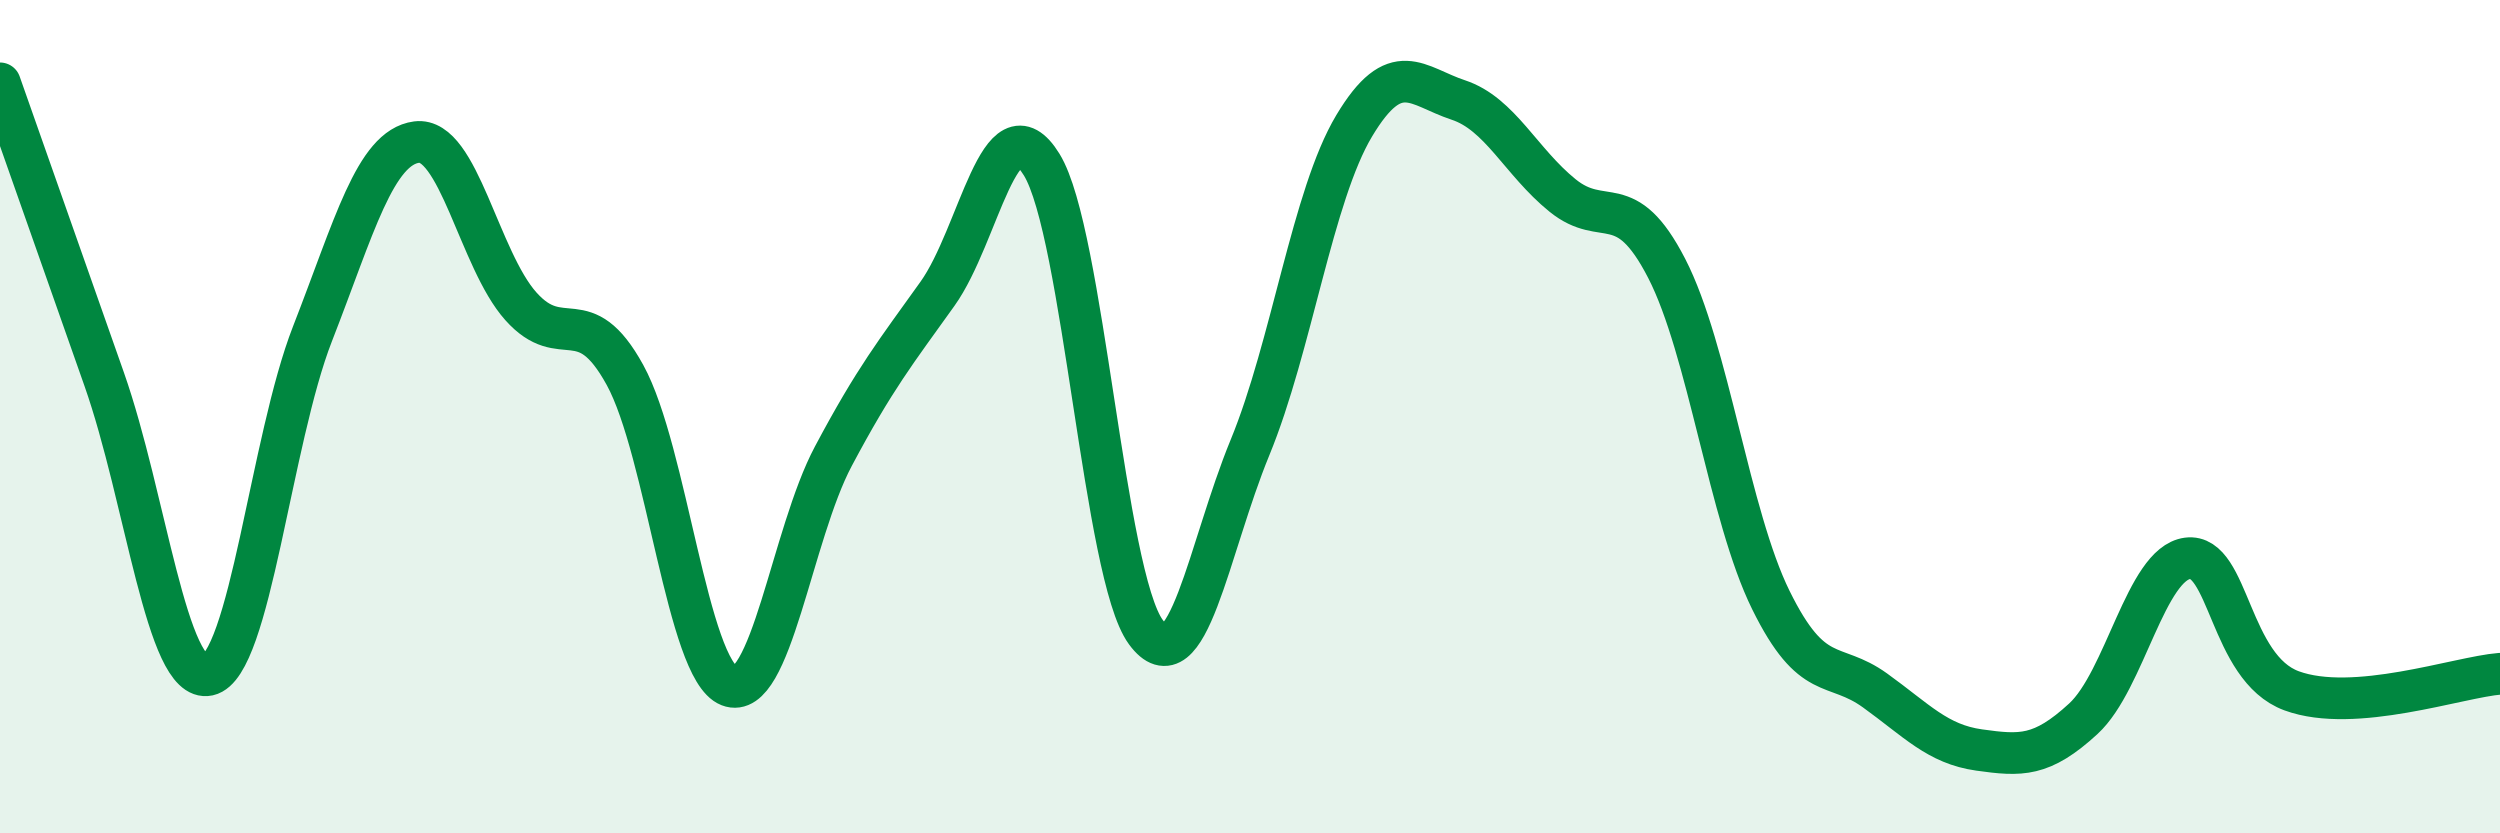
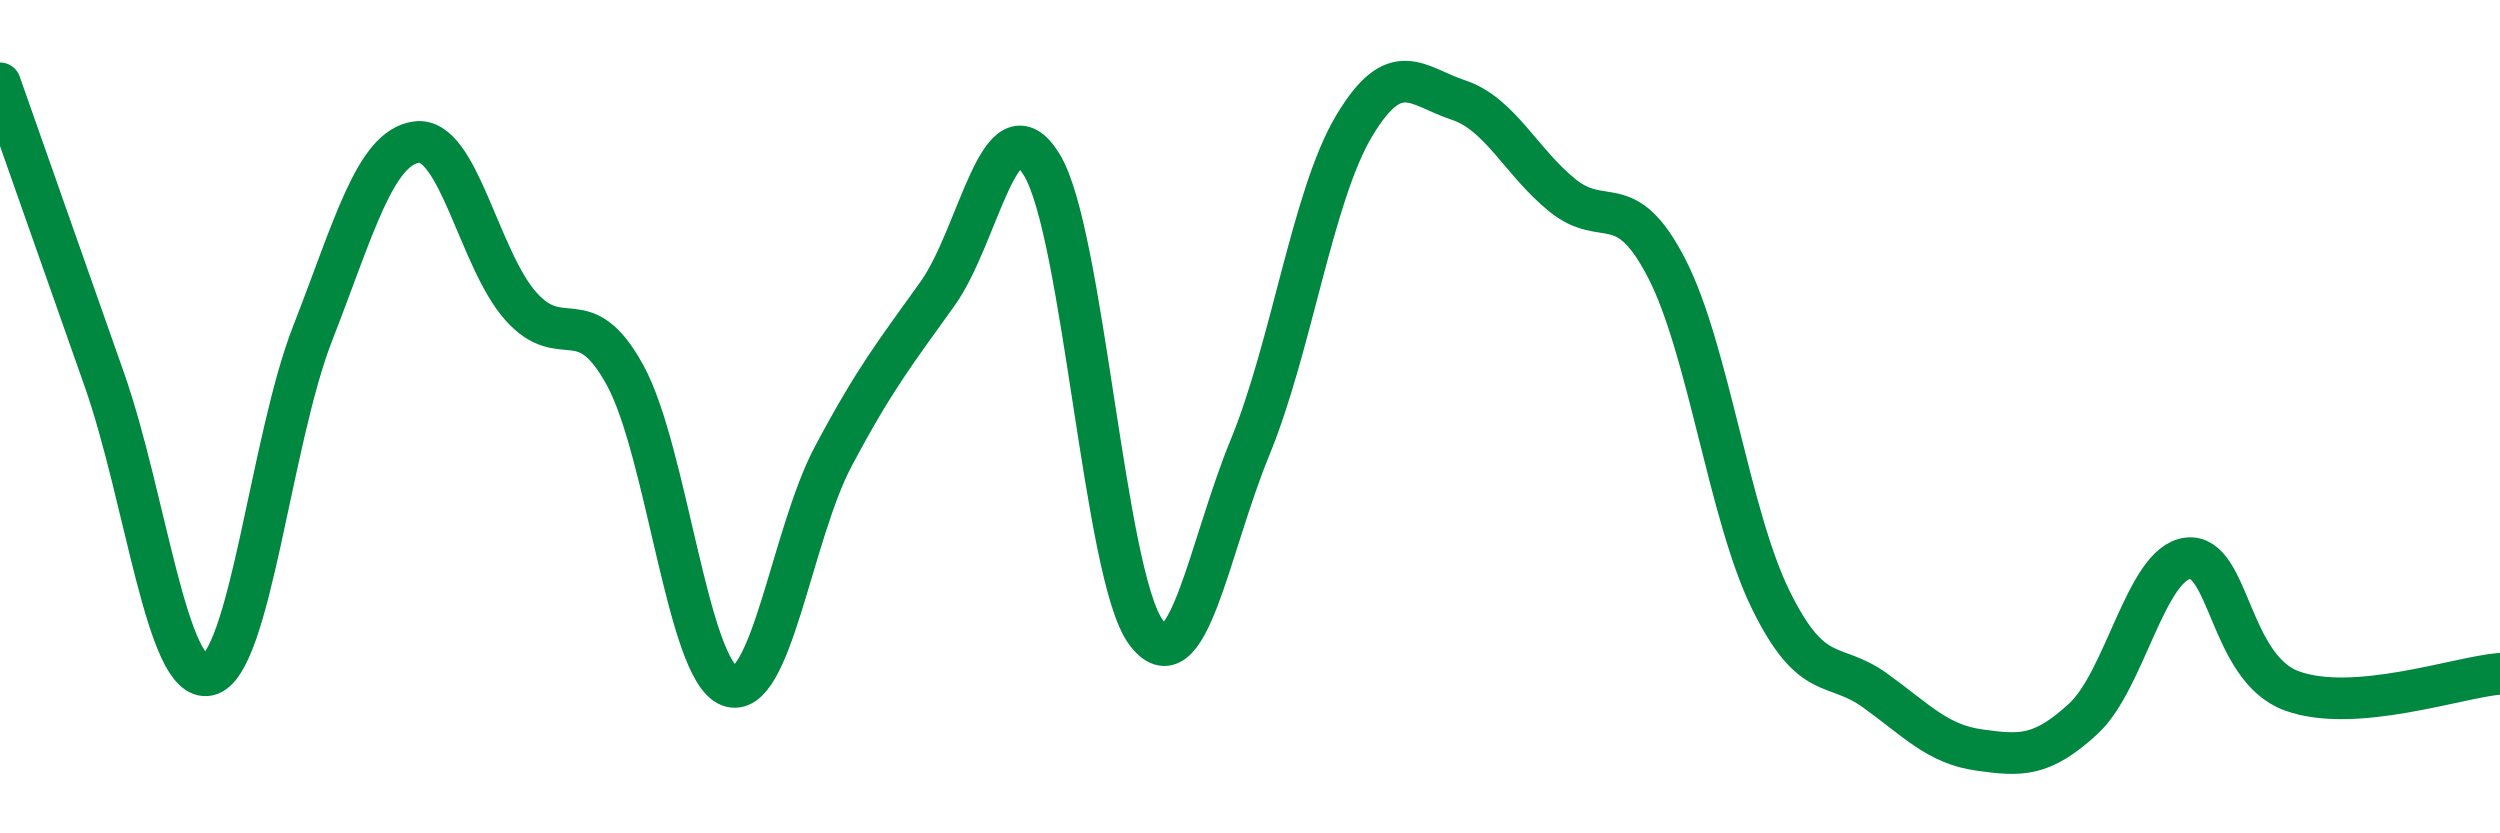
<svg xmlns="http://www.w3.org/2000/svg" width="60" height="20" viewBox="0 0 60 20">
-   <path d="M 0,2 C 0.5,3.42 1.5,6.26 2.5,9.1 C 3.5,11.94 4,16.42 5,16.2 C 6,15.98 6.5,10.57 7.5,8.01 C 8.5,5.45 9,3.54 10,3.41 C 11,3.28 11.5,6.23 12.5,7.35 C 13.5,8.47 14,7.18 15,9 C 16,10.82 16.5,16.07 17.5,16.46 C 18.5,16.85 19,12.83 20,10.95 C 21,9.07 21.5,8.45 22.5,7.05 C 23.5,5.65 24,2.33 25,3.95 C 26,5.57 26.5,13.81 27.5,15.17 C 28.5,16.53 29,13.17 30,10.74 C 31,8.31 31.5,4.69 32.5,3.02 C 33.5,1.35 34,2.07 35,2.4 C 36,2.73 36.5,3.88 37.5,4.69 C 38.5,5.5 39,4.5 40,6.44 C 41,8.38 41.5,12.37 42.5,14.4 C 43.5,16.43 44,15.85 45,16.57 C 46,17.29 46.5,17.86 47.5,18 C 48.5,18.14 49,18.17 50,17.25 C 51,16.33 51.5,13.53 52.5,13.4 C 53.5,13.27 53.5,16.03 55,16.58 C 56.5,17.13 59,16.25 60,16.17L60 20L0 20Z" fill="#008740" opacity="0.1" stroke-linecap="round" stroke-linejoin="round" />
  <path d="M 0,2 C 0.5,3.42 1.5,6.26 2.5,9.1 C 3.5,11.94 4,16.42 5,16.2 C 6,15.98 6.5,10.57 7.5,8.01 C 8.5,5.45 9,3.54 10,3.41 C 11,3.28 11.5,6.23 12.5,7.35 C 13.5,8.47 14,7.18 15,9 C 16,10.82 16.5,16.07 17.5,16.46 C 18.5,16.85 19,12.83 20,10.95 C 21,9.07 21.5,8.45 22.5,7.05 C 23.5,5.65 24,2.33 25,3.95 C 26,5.57 26.5,13.81 27.5,15.17 C 28.5,16.53 29,13.17 30,10.74 C 31,8.31 31.5,4.69 32.5,3.02 C 33.5,1.35 34,2.07 35,2.4 C 36,2.73 36.5,3.88 37.5,4.69 C 38.5,5.5 39,4.5 40,6.44 C 41,8.38 41.5,12.37 42.5,14.4 C 43.5,16.43 44,15.85 45,16.57 C 46,17.29 46.5,17.86 47.5,18 C 48.5,18.14 49,18.17 50,17.25 C 51,16.33 51.5,13.53 52.5,13.4 C 53.5,13.27 53.5,16.03 55,16.58 C 56.5,17.13 59,16.25 60,16.17" stroke="#008740" stroke-width="1" fill="none" stroke-linecap="round" stroke-linejoin="round" />
</svg>